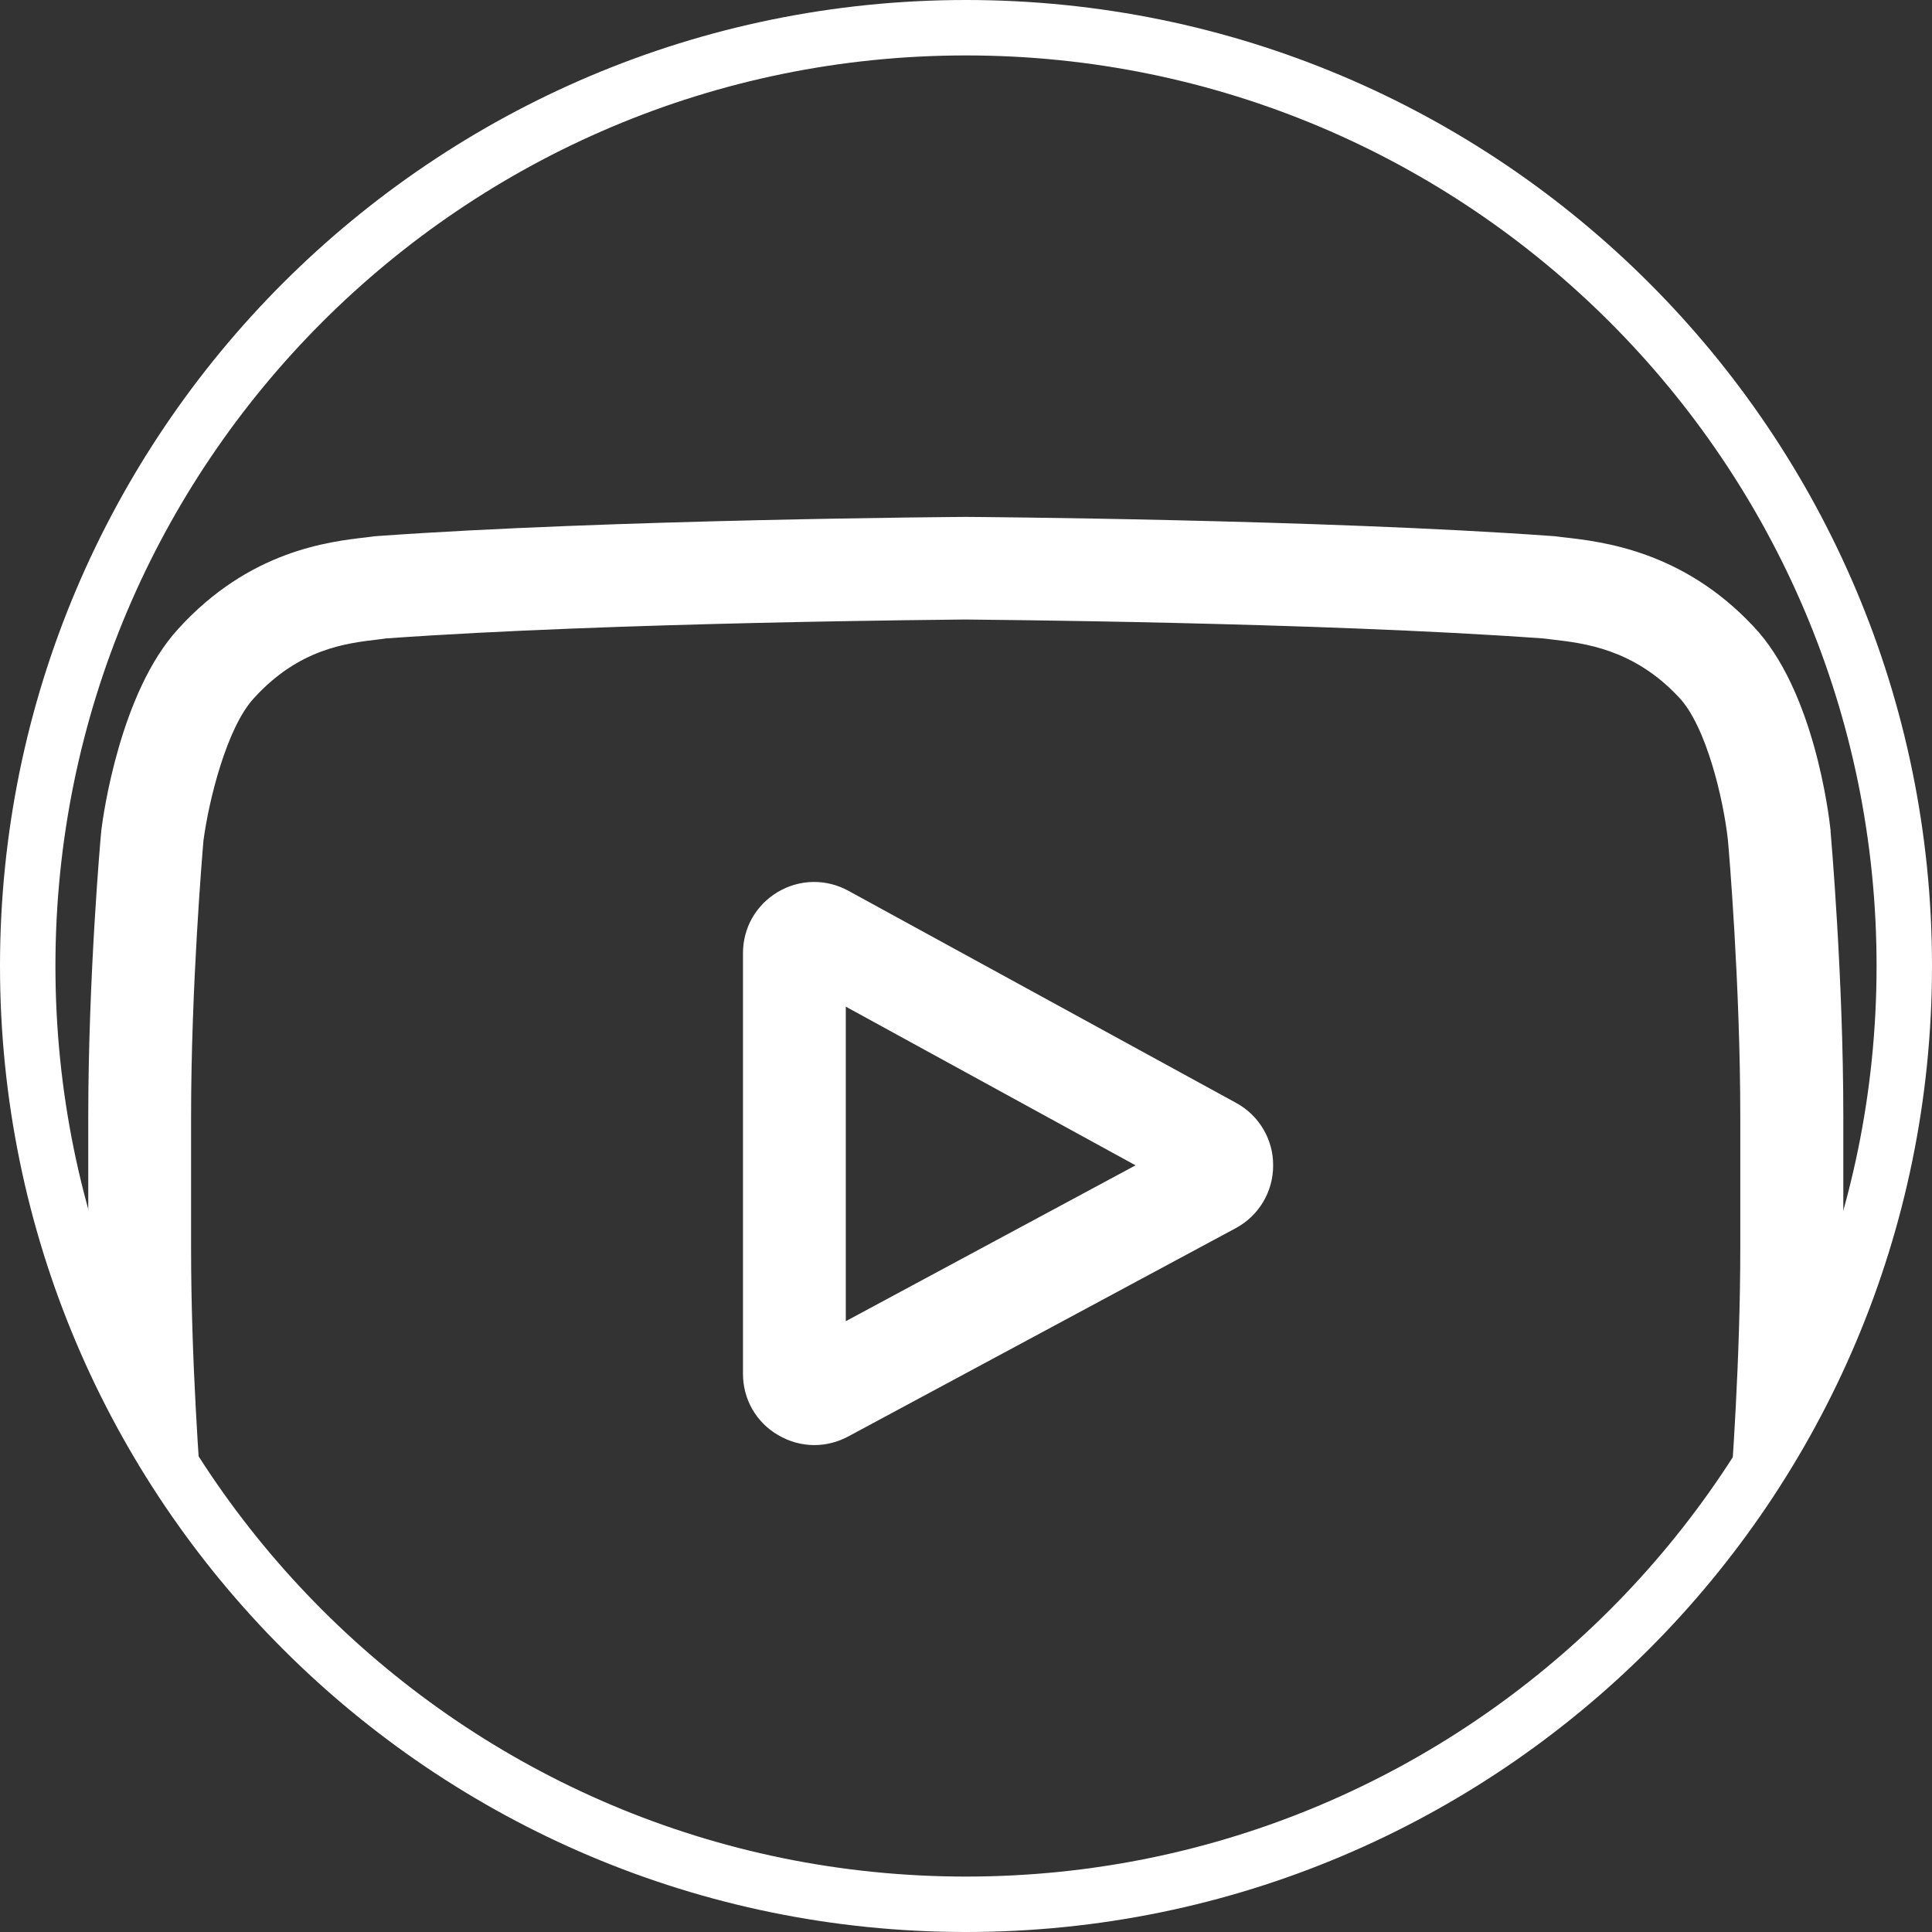
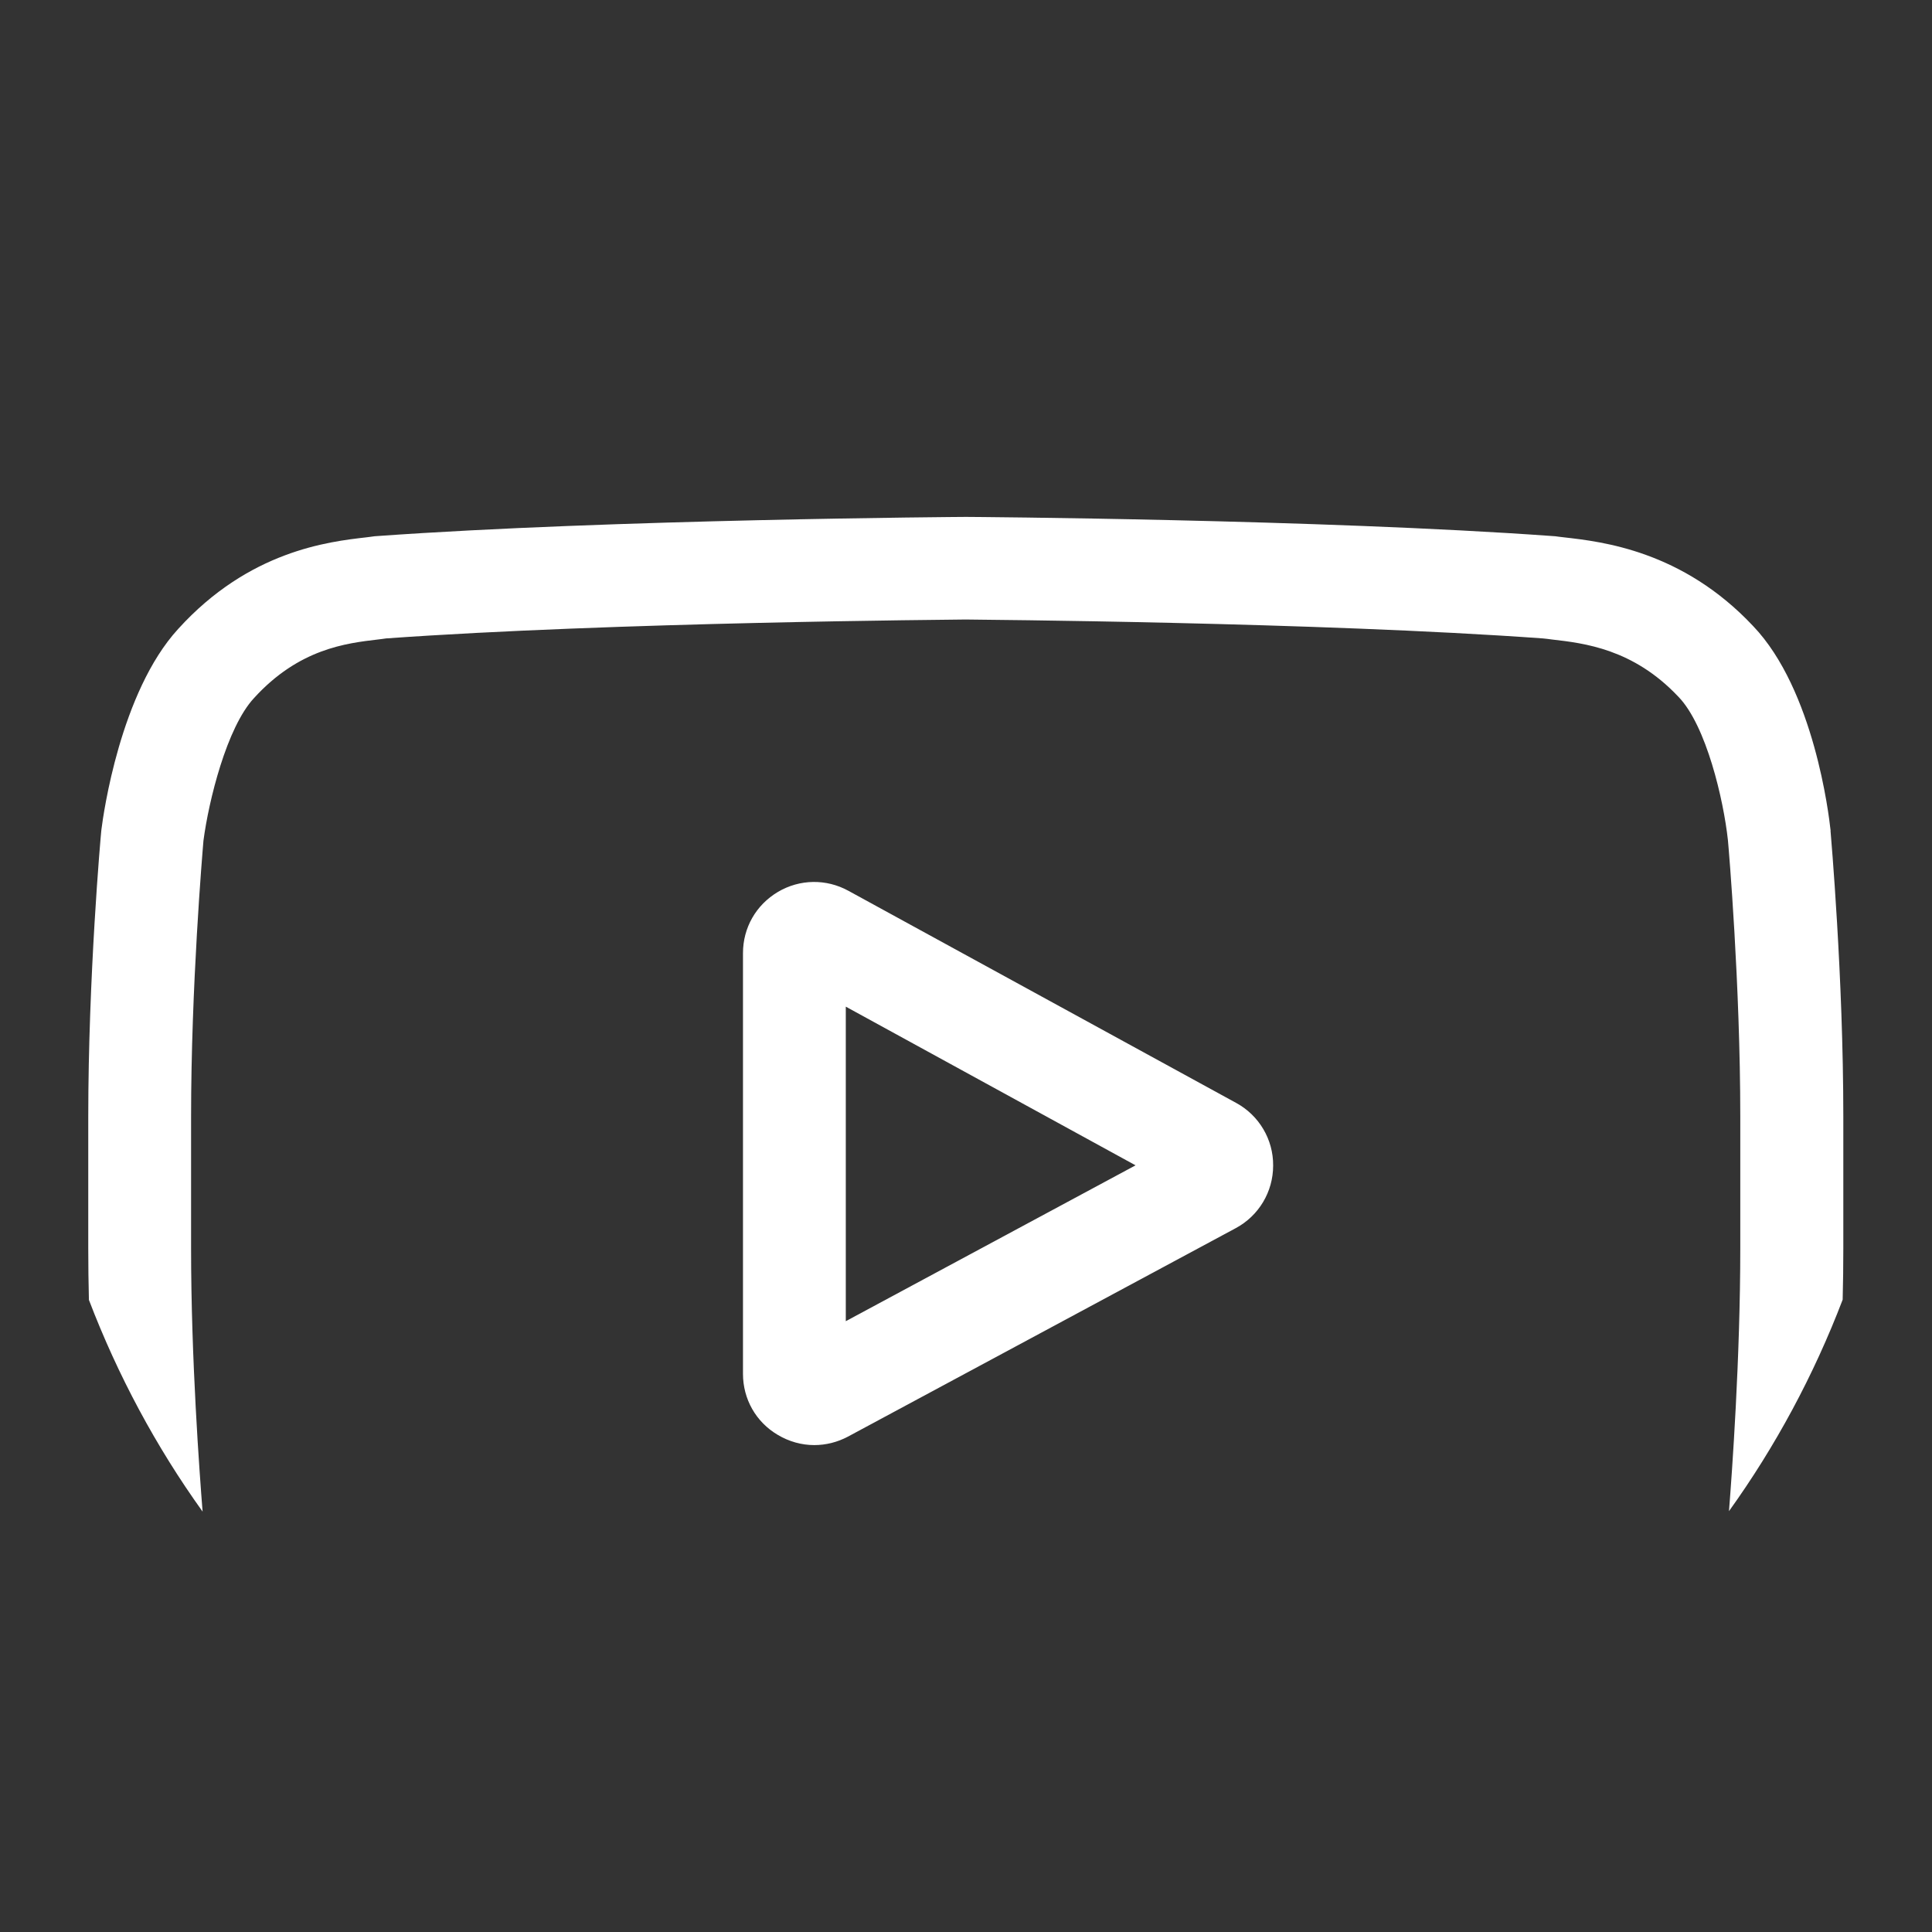
<svg xmlns="http://www.w3.org/2000/svg" xml:space="preserve" width="95.216mm" height="95.216mm" version="1.1" style="shape-rendering:geometricPrecision; text-rendering:geometricPrecision; image-rendering:optimizeQuality; fill-rule:evenodd; clip-rule:evenodd" viewBox="0 0 8888 8888">
  <rect x="0" y="0" width="8888" height="8888" fill="#333333" stroke="none" />
  <defs>
    <style type="text/css">
   
    .fil0 {fill:white}
    .fil1 {fill:white;fill-rule:nonzero}
   
  </style>
  </defs>
  <g id="Layer_x0020_1">
    <g id="_2637226431472">
      <g>
        <path class="fil0" d="M5687 5074l-1784 -976c-102,-56 -224,-54 -324,5 -101,60 -161,165 -161,282l0 1935c0,117 60,222 160,281 52,31 110,47 168,47 53,0 106,-13 155,-39l1784 -959c106,-57 172,-167 172,-288 1,-120 -65,-231 -170,-288l0 0zm-1796 1003l0 -1446 1333 730 -1333 717z" />
        <path class="fil0" d="M8422 3821l-1 -4c-7,-65 -75,-643 -356,-937 -325,-346 -693,-388 -870,-408 -15,-2 -28,-3 -40,-5l-14 -1c-1068,-77 -2680,-88 -2695,-88l-2 0 -2 0c-16,0 -1628,11 -2705,88l-14 1c-12,2 -24,3 -38,5 -175,20 -539,62 -865,421 -267,291 -345,856 -353,920l-1 8c-3,27 -60,671 -60,1317l0 604c0,80 1,160 3,238 133,348 309,676 523,974 -14,-177 -53,-700 -53,-1212l0 -604c0,-598 52,-1213 57,-1271 24,-183 107,-520 232,-655 207,-228 426,-253 570,-270 14,-2 27,-3 38,-5 1048,-75 2610,-86 2666,-87 56,1 1618,12 2656,87 12,1 27,3 42,5 148,17 373,43 580,262l2 2c128,133 207,474 227,658 4,41 57,665 57,1273l0 604c0,510 -38,1033 -52,1211 214,-298 390,-625 523,-973 2,-78 3,-158 3,-238l0 -604c0,-646 -57,-1290 -59,-1317l0 0z" />
      </g>
-       <path class="fil1" d="M4444 0c1227,0 2338,497 3143,1302 804,804 1301,1915 1301,3142 0,1227 -498,2338 -1301,3142 -804,804 -1916,1302 -3143,1302 -1227,0 -2339,-498 -3142,-1301 -804,-804 -1302,-1915 -1302,-3143 0,-1226 498,-2338 1302,-3142 805,-804 1916,-1302 3142,-1302zm2962 1482c-758,-758 -1806,-1227 -2962,-1227 -1157,0 -2204,469 -2962,1227 -758,758 -1227,1806 -1227,2962 0,1157 469,2204 1227,2962 758,758 1805,1227 2962,1227 1157,0 2204,-469 2962,-1227 758,-758 1227,-1806 1227,-2962 0,-1157 -469,-2204 -1227,-2962z" />
    </g>
  </g>
</svg>